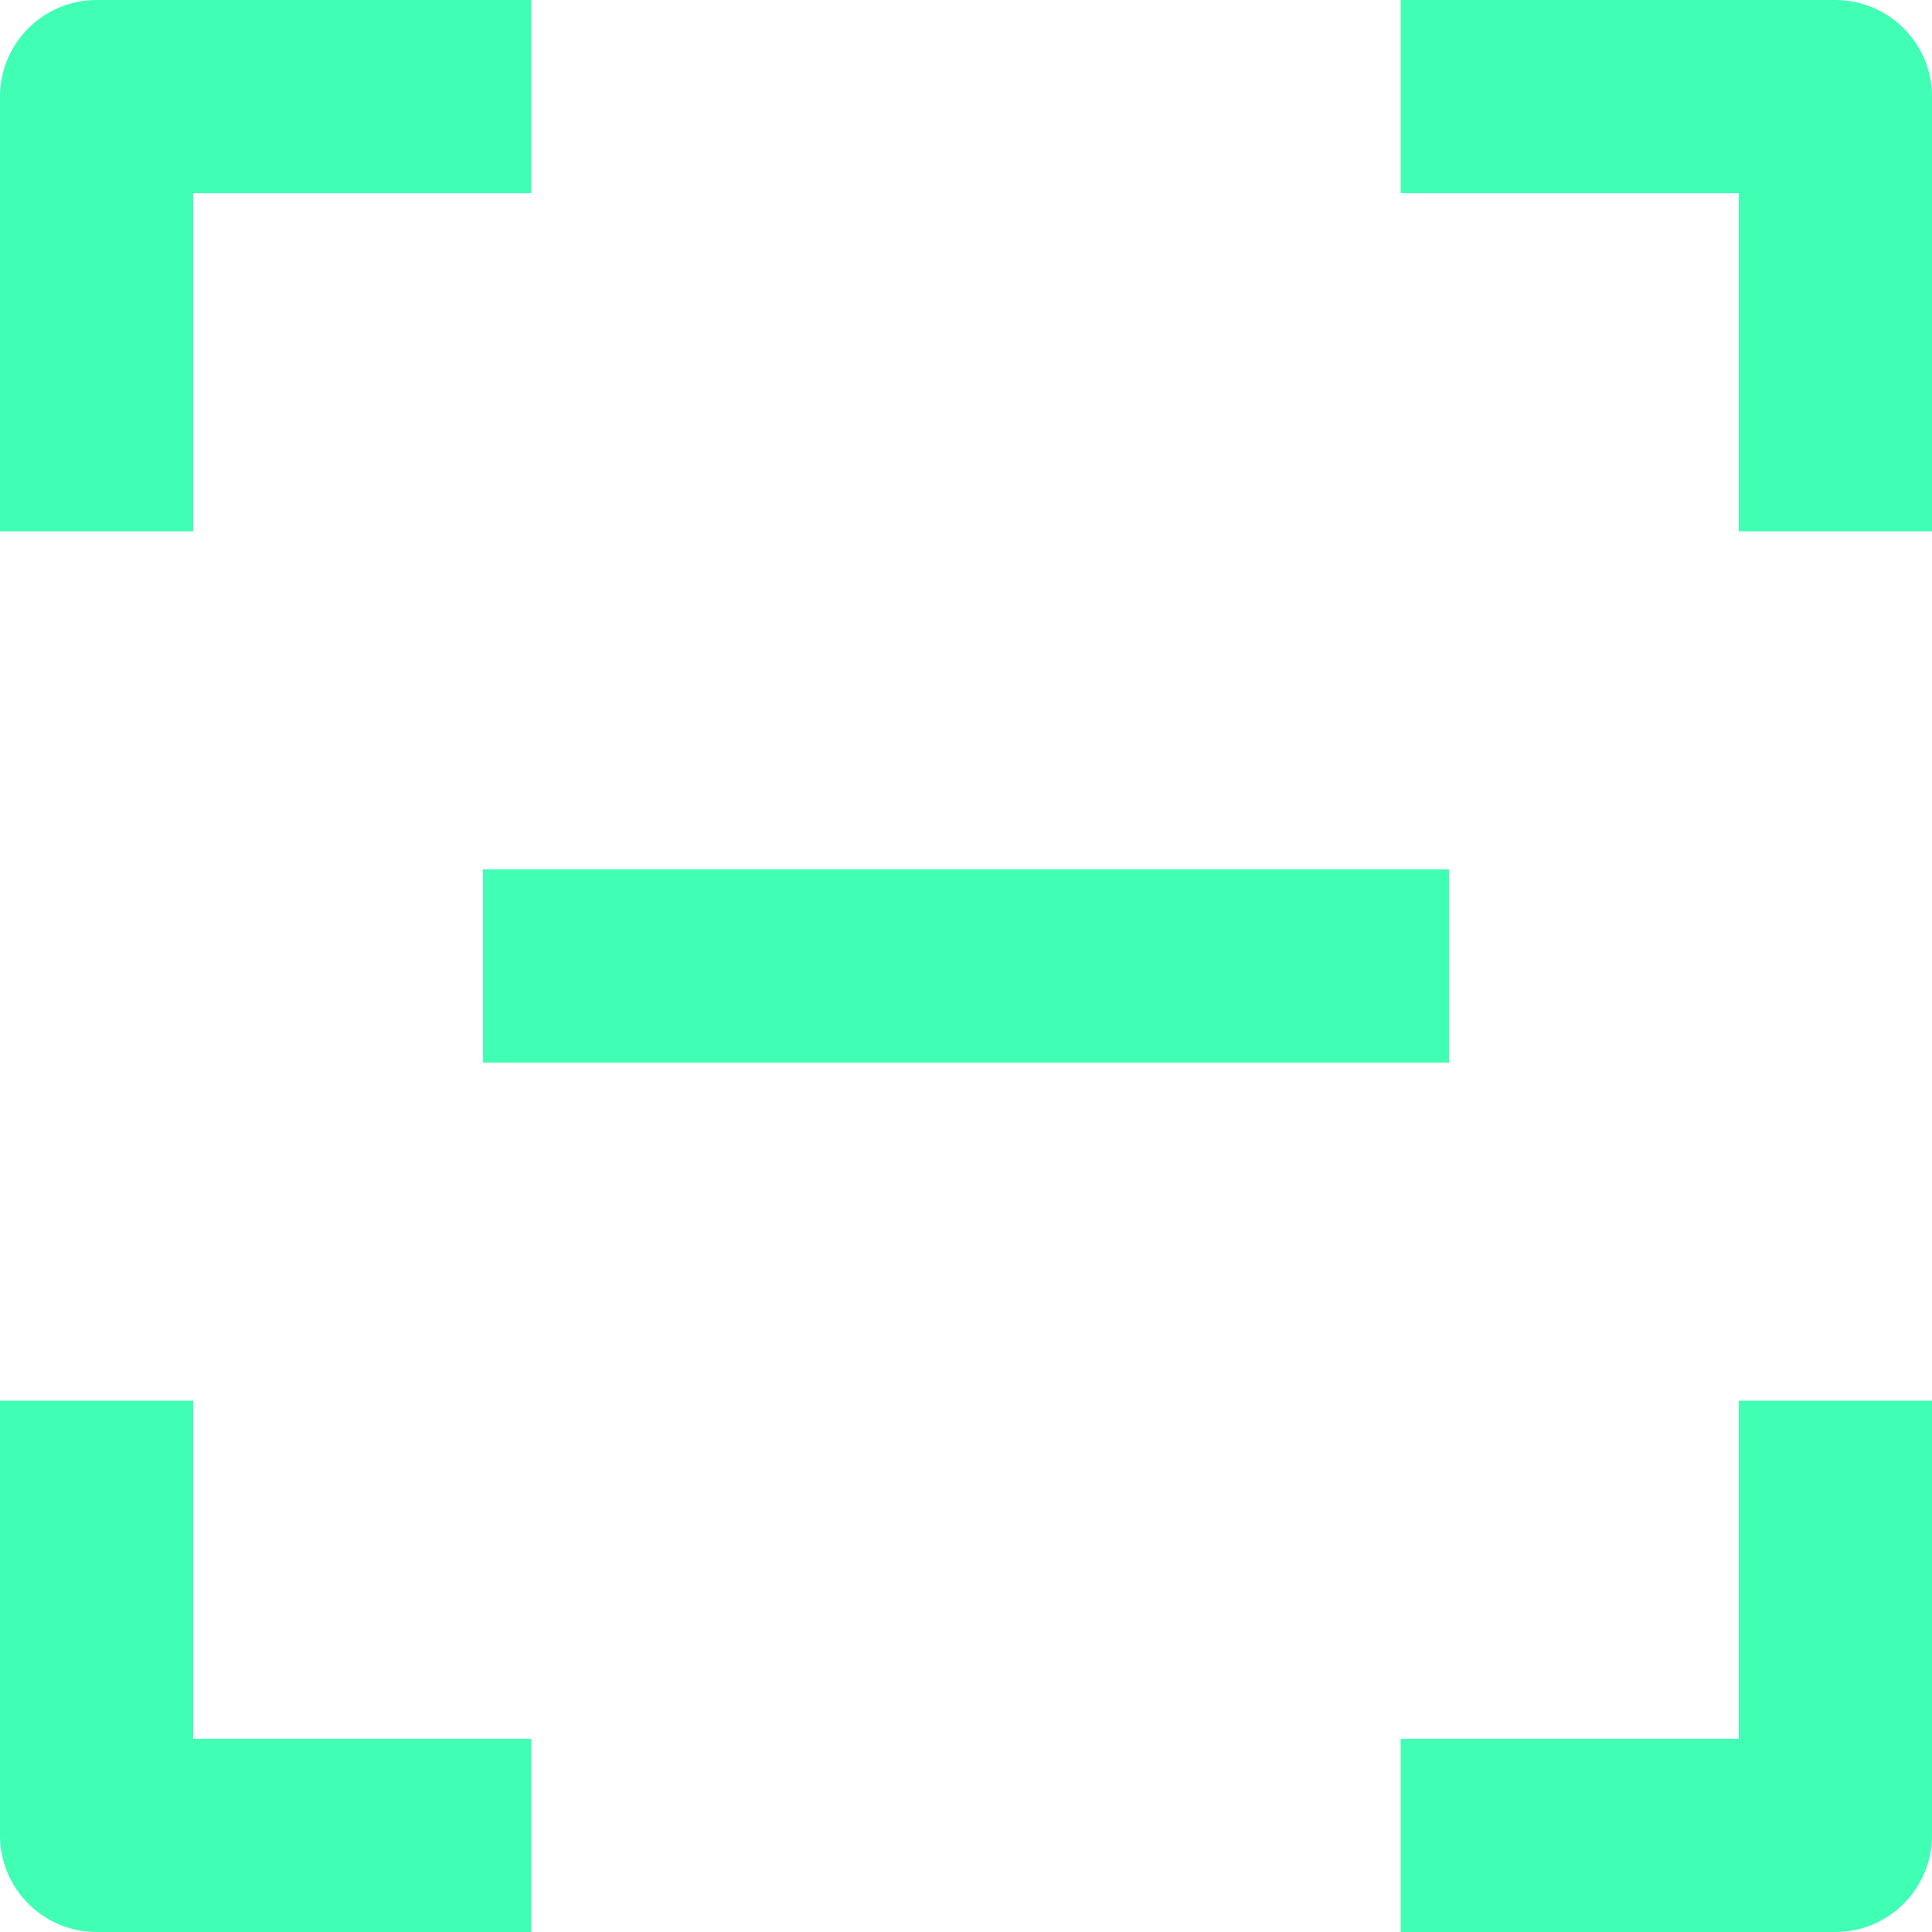
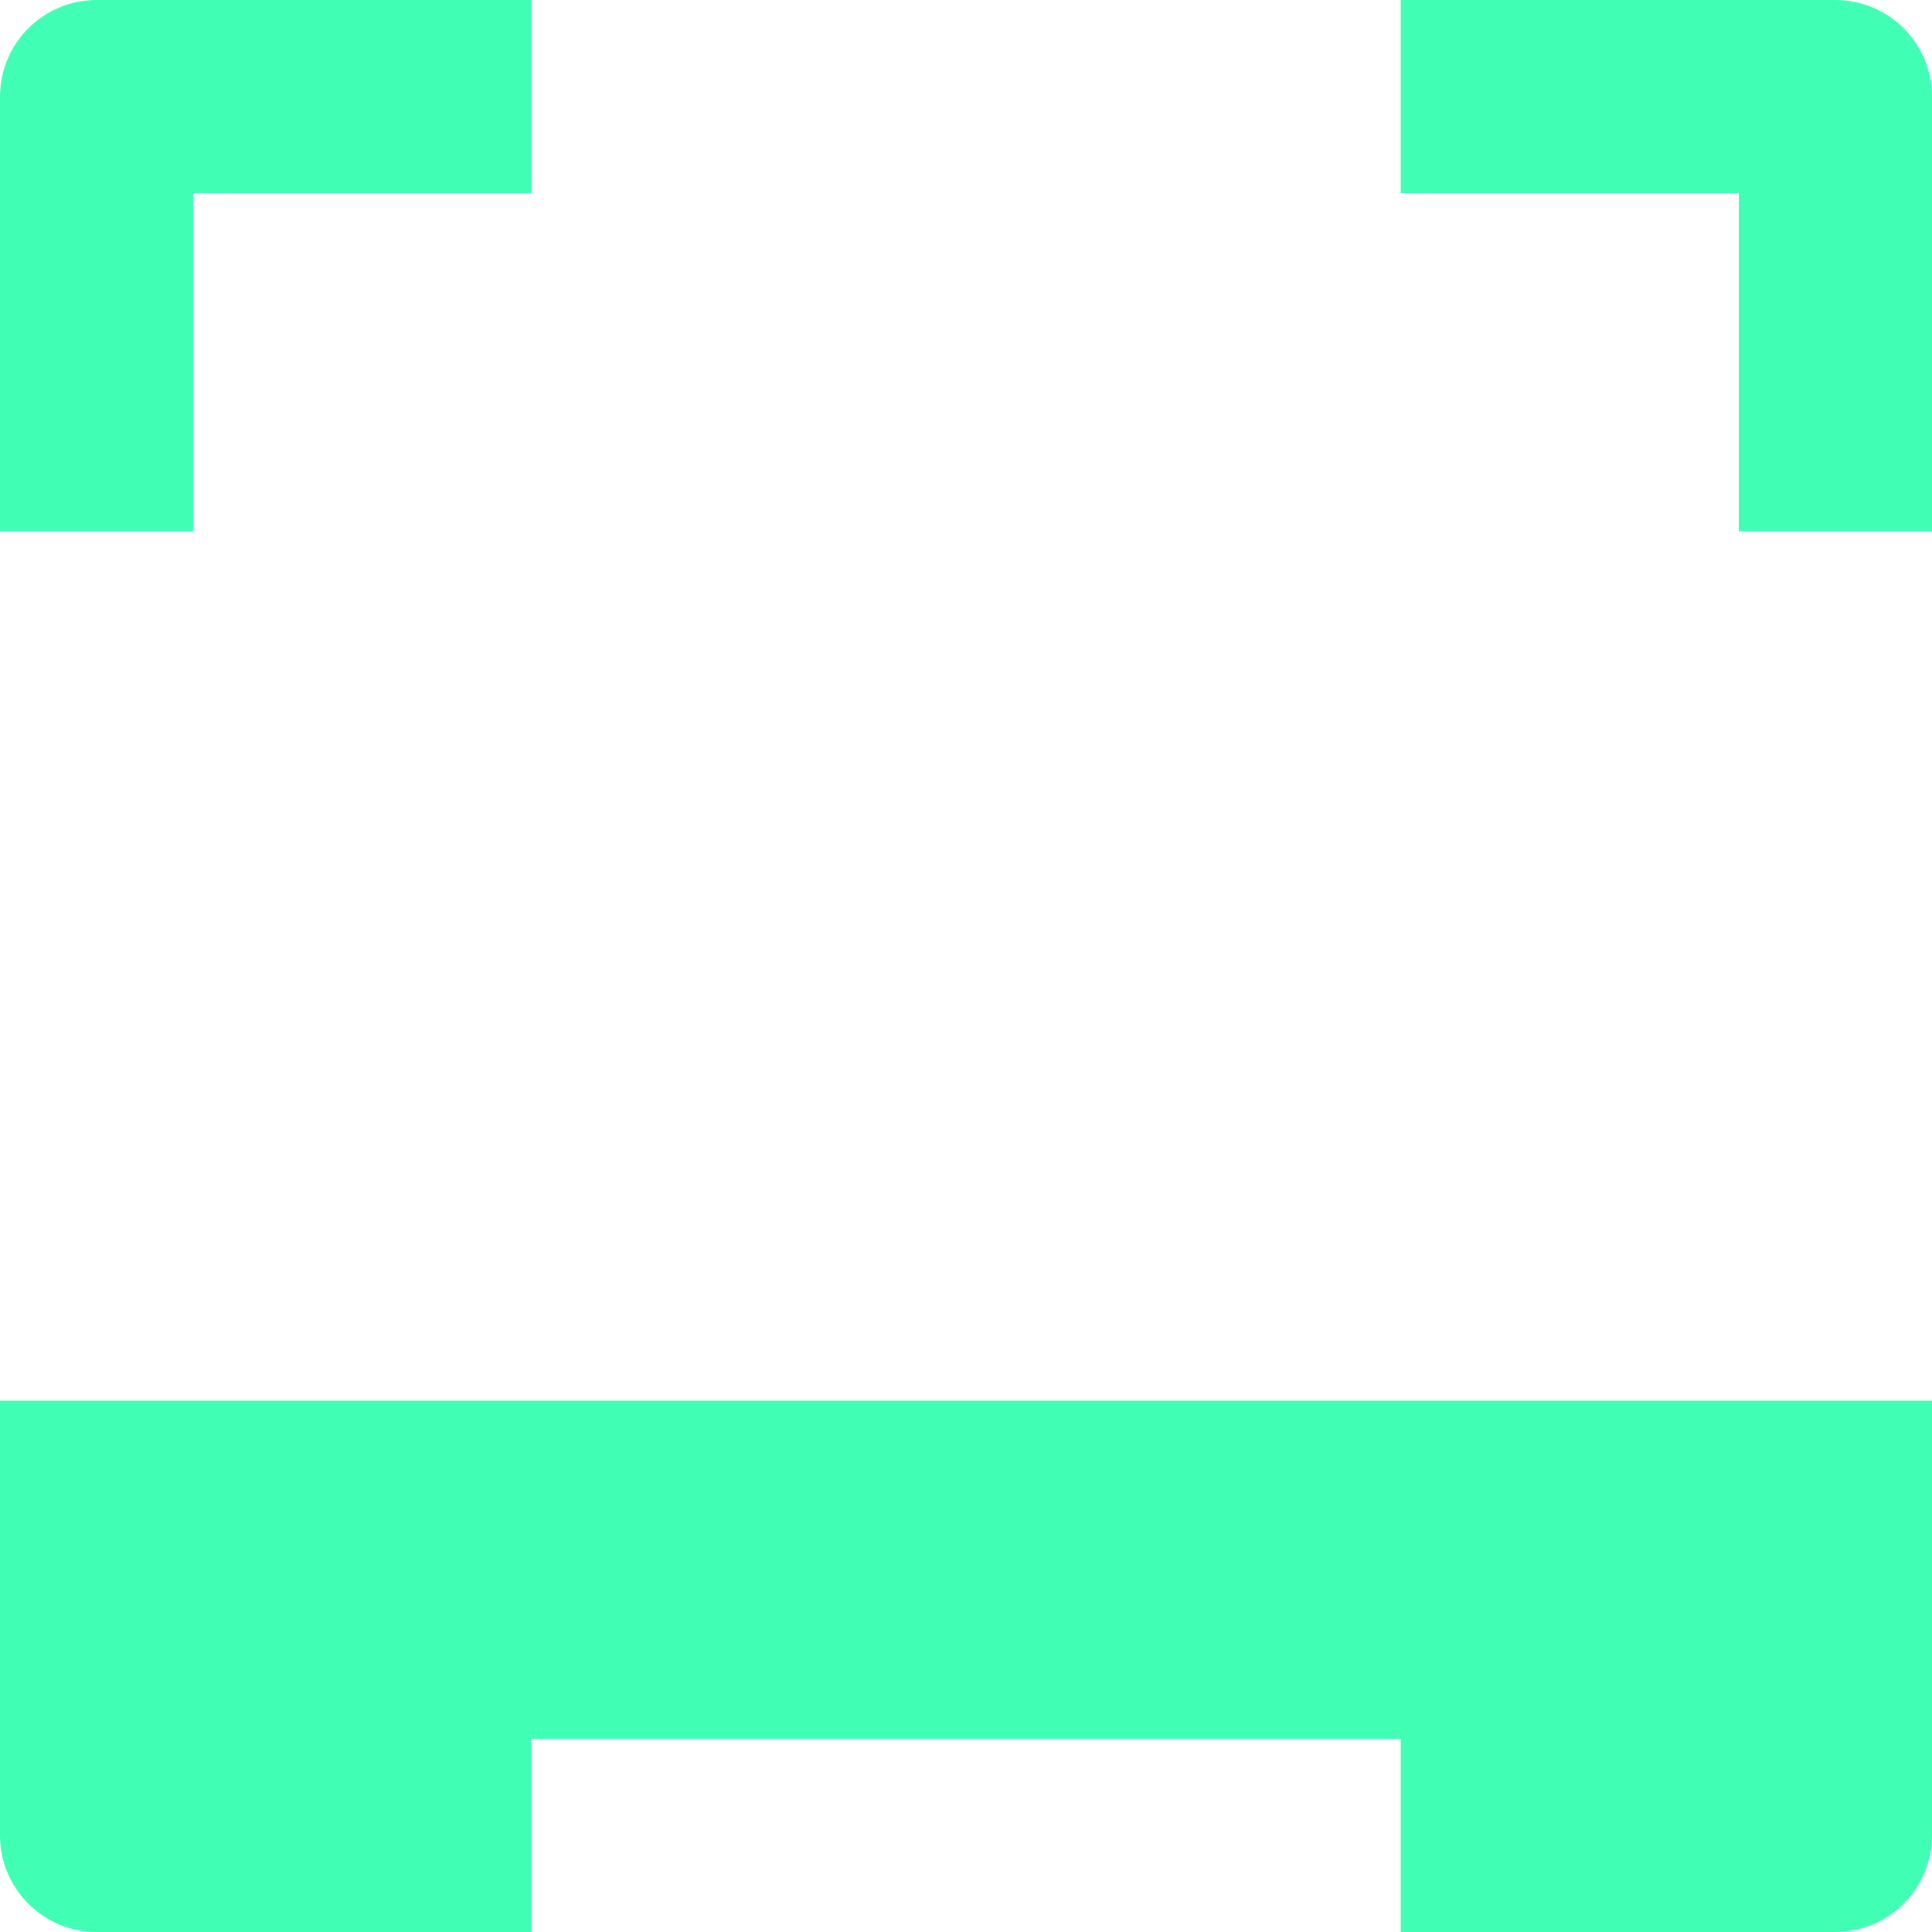
<svg xmlns="http://www.w3.org/2000/svg" fill="none" height="20" preserveAspectRatio="xMidYMid meet" style="fill: none" version="1" viewBox="2.0 2.0 20.0 20.0" width="20" zoomAndPan="magnify">
  <g id="change1_1">
-     <path clip-rule="evenodd" d="M2 3C2 2.448 2.448 2 3 2H7.5V4H4V7.5H2V3ZM20 4H16.5V2H21C21.552 2 22 2.448 22 3V7.5H20V4ZM4 20V16.5H2V21C2 21.552 2.448 22 3 22H7.5V20H4ZM20 20V16.5H22V21C22 21.552 21.552 22 21 22H16.5V20H20Z" fill="#40ffb5" fill-rule="evenodd" />
+     <path clip-rule="evenodd" d="M2 3C2 2.448 2.448 2 3 2H7.5V4H4V7.5H2V3ZM20 4H16.5V2H21C21.552 2 22 2.448 22 3V7.5H20V4ZM4 20V16.5H2V21C2 21.552 2.448 22 3 22H7.5V20H4ZV16.5H22V21C22 21.552 21.552 22 21 22H16.5V20H20Z" fill="#40ffb5" fill-rule="evenodd" />
  </g>
  <g id="change1_2">
-     <path clip-rule="evenodd" d="M17 13H7V11H17V13Z" fill="#40ffb5" fill-rule="evenodd" />
-   </g>
+     </g>
</svg>